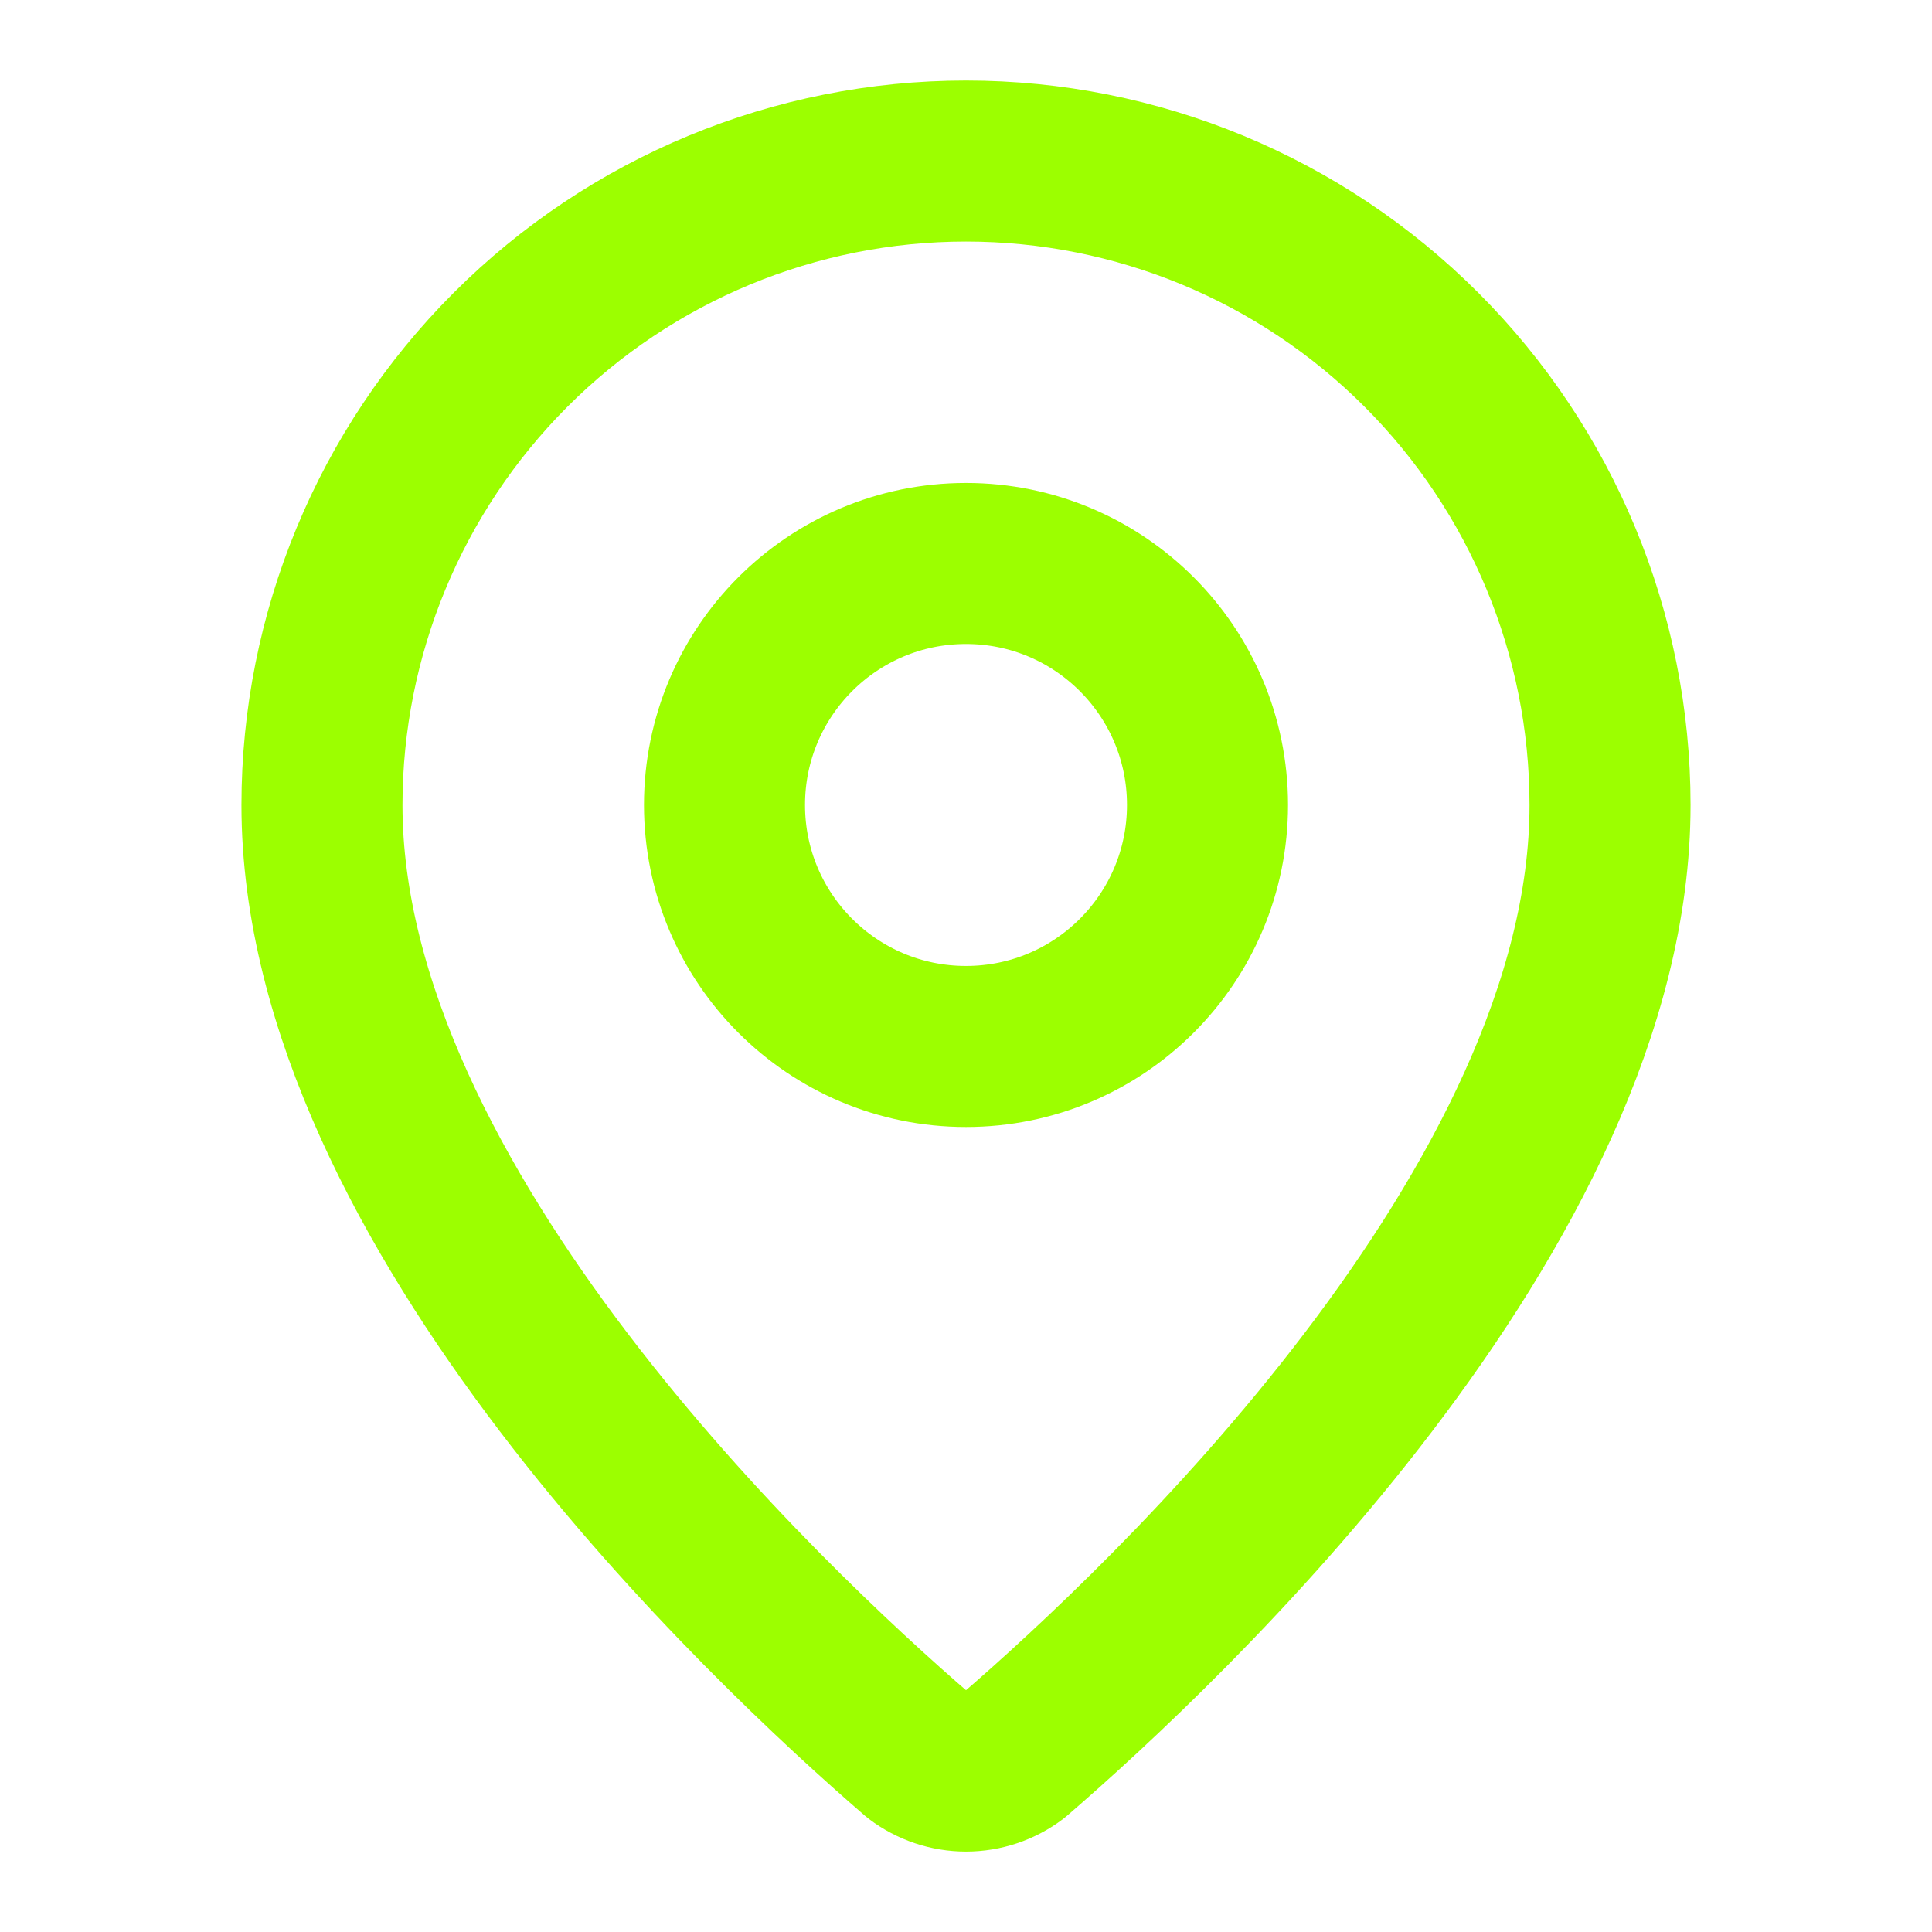
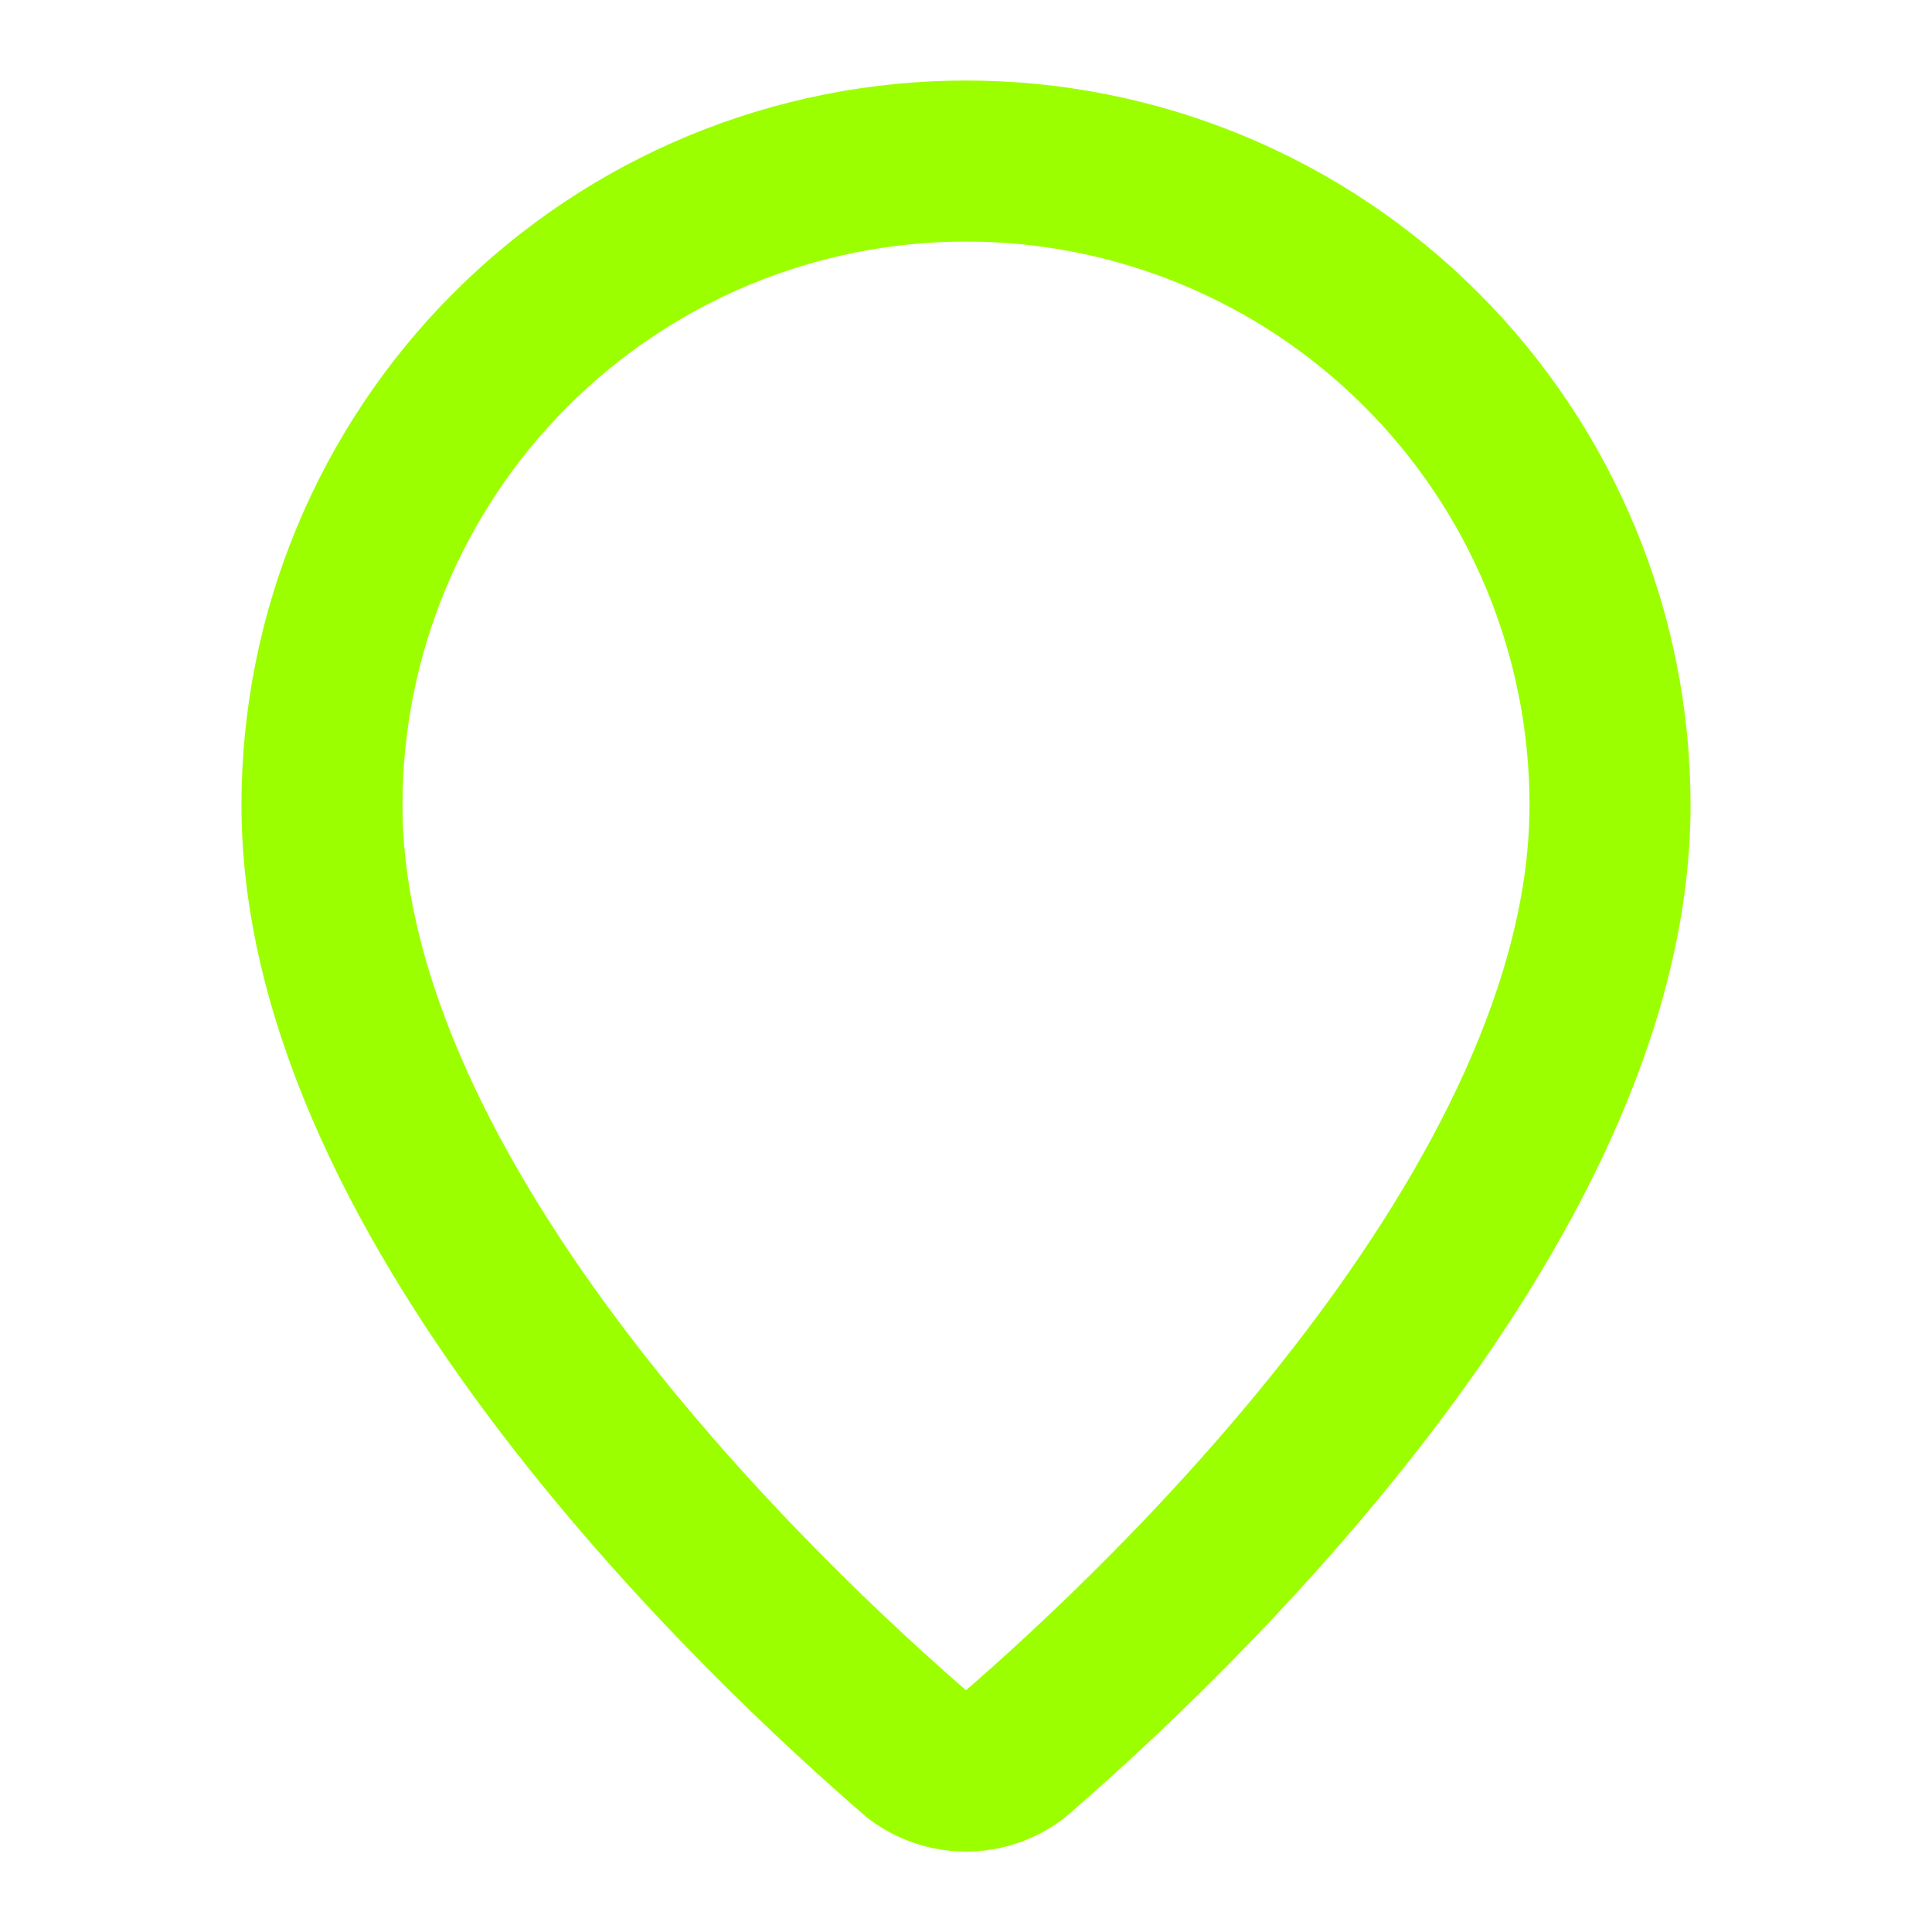
<svg xmlns="http://www.w3.org/2000/svg" width="20" height="20" viewBox="0 0 20 20" fill="none">
  <path d="M16.667 8.334C16.667 12.495 12.051 16.828 10.501 18.166C10.357 18.275 10.181 18.334 10 18.334C9.819 18.334 9.644 18.275 9.499 18.166C7.949 16.828 3.333 12.495 3.333 8.334C3.333 6.566 4.036 4.87 5.286 3.62C6.536 2.369 8.232 1.667 10 1.667C11.768 1.667 13.464 2.369 14.714 3.62C15.964 4.87 16.667 6.566 16.667 8.334Z" stroke="#9CFF00" stroke-width="1.667" stroke-linecap="round" stroke-linejoin="round" />
-   <path d="M10 10.833C11.381 10.833 12.5 9.714 12.5 8.333C12.5 6.952 11.381 5.833 10 5.833C8.619 5.833 7.5 6.952 7.5 8.333C7.5 9.714 8.619 10.833 10 10.833Z" stroke="#9CFF00" stroke-width="1.667" stroke-linecap="round" stroke-linejoin="round" />
</svg>